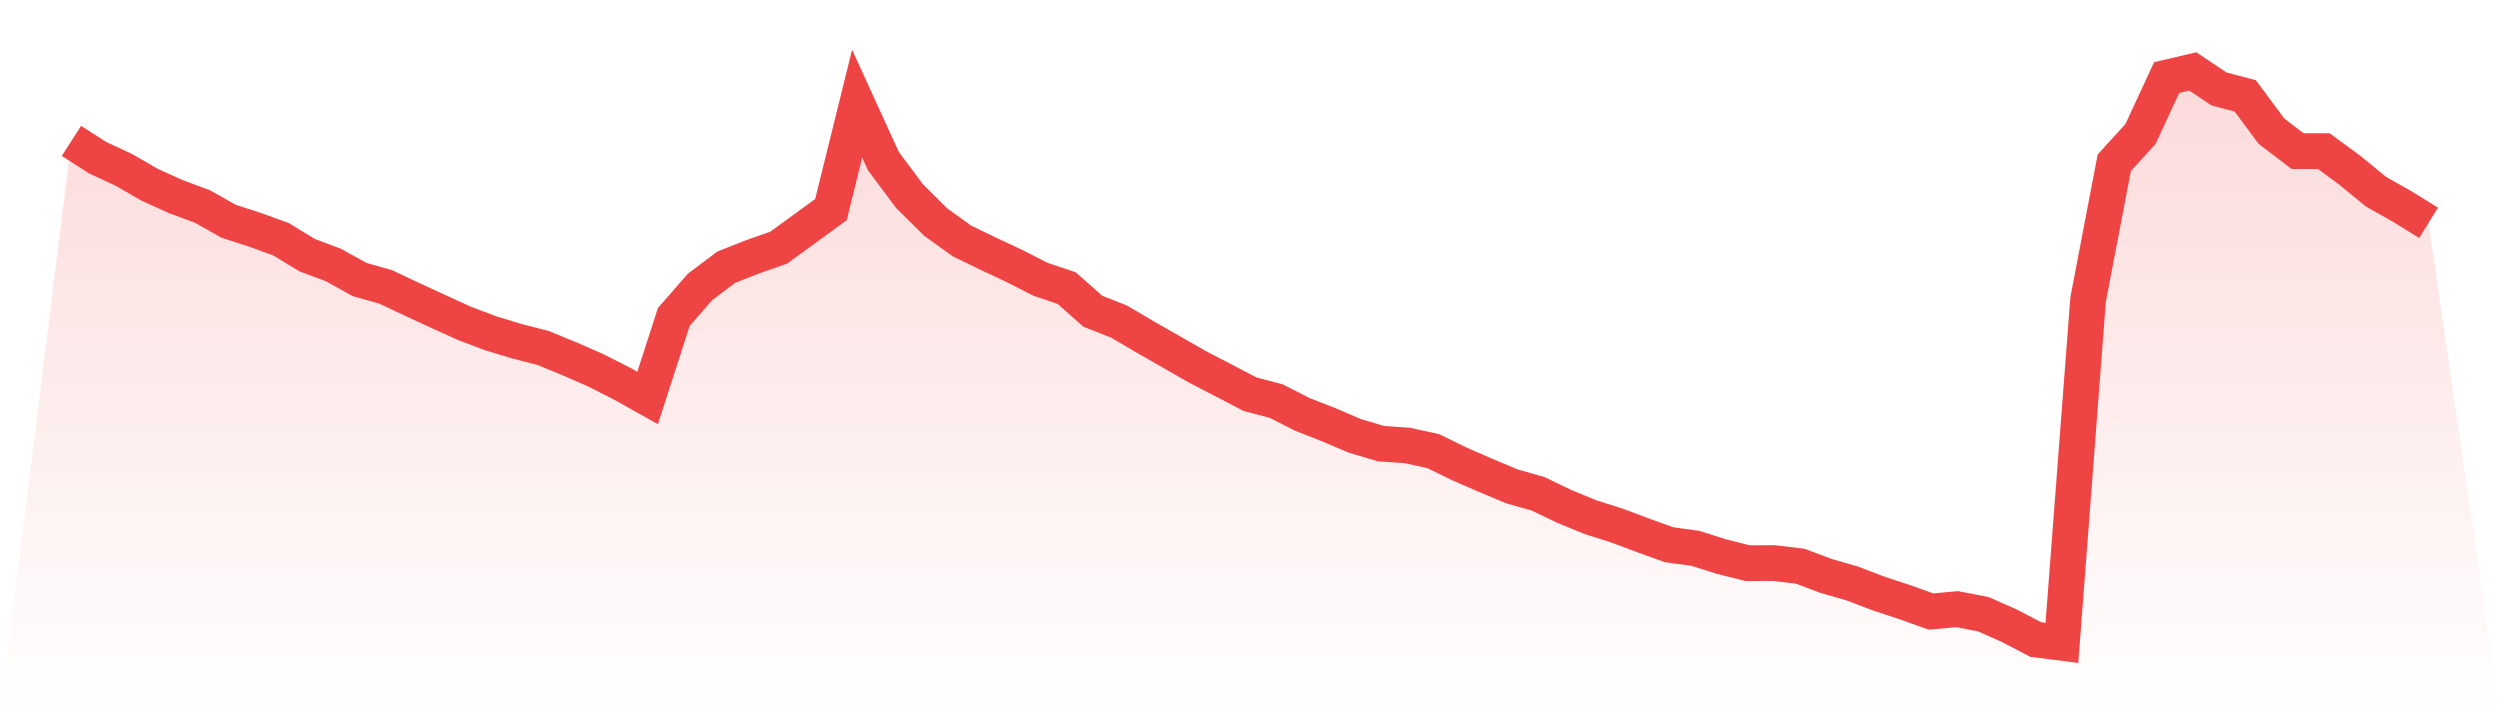
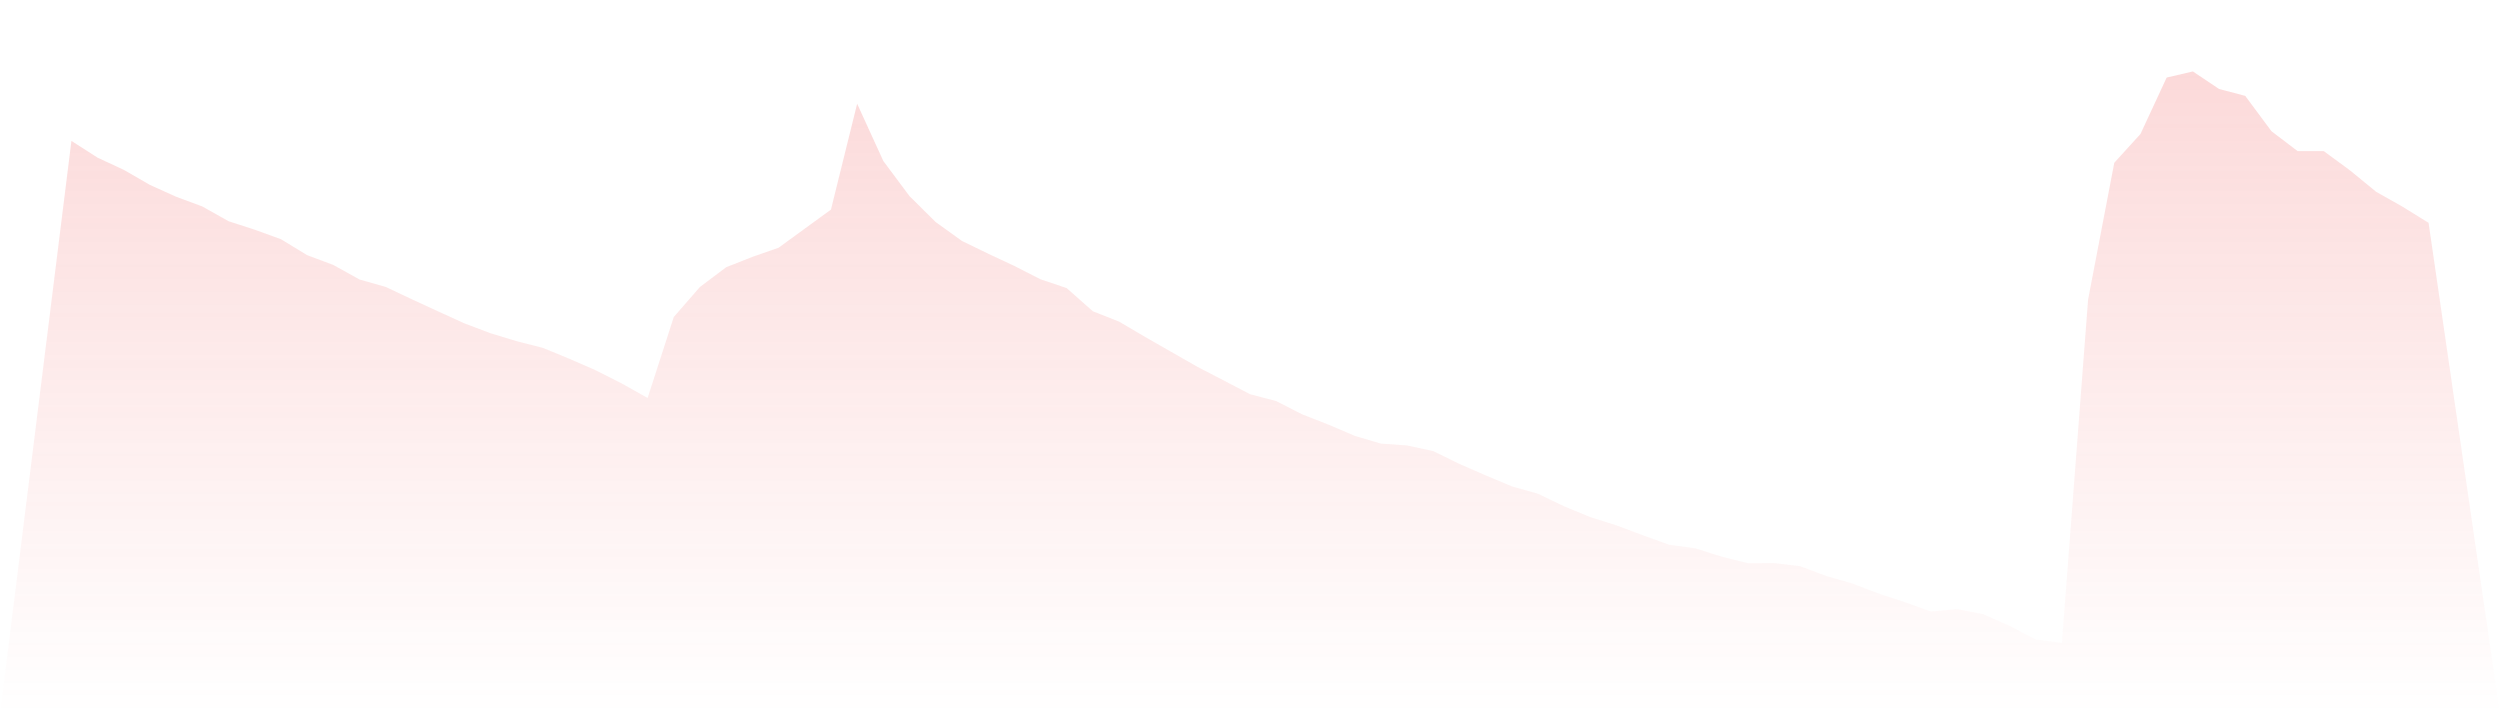
<svg xmlns="http://www.w3.org/2000/svg" viewBox="0 0 140 40">
  <defs>
    <linearGradient id="gradient" x1="0" x2="0" y1="0" y2="1">
      <stop offset="0%" stop-color="#ef4444" stop-opacity="0.2" />
      <stop offset="100%" stop-color="#ef4444" stop-opacity="0" />
    </linearGradient>
  </defs>
  <path d="M4,7.89 L4,7.89 L5.467,8.831 L6.933,9.512 L8.4,10.357 L9.867,11.02 L11.333,11.563 L12.8,12.389 L14.267,12.865 L15.733,13.396 L17.2,14.289 L18.667,14.838 L20.133,15.652 L21.6,16.068 L23.067,16.761 L24.533,17.437 L26,18.106 L27.467,18.661 L28.933,19.107 L30.4,19.481 L31.867,20.084 L33.333,20.724 L34.8,21.466 L36.267,22.286 L37.733,17.75 L39.2,16.068 L40.667,14.964 L42.133,14.385 L43.6,13.873 L45.067,12.805 L46.533,11.738 L48,5.809 L49.467,9.018 L50.933,10.984 L52.4,12.437 L53.867,13.493 L55.333,14.204 L56.8,14.892 L58.267,15.64 L59.733,16.134 L61.2,17.431 L62.667,18.01 L64.133,18.872 L65.6,19.711 L67.067,20.549 L68.533,21.309 L70,22.075 L71.467,22.461 L72.933,23.208 L74.4,23.781 L75.867,24.409 L77.333,24.843 L78.8,24.945 L80.267,25.265 L81.733,25.983 L83.2,26.622 L84.667,27.237 L86.133,27.653 L87.6,28.359 L89.067,28.962 L90.533,29.426 L92,29.975 L93.467,30.506 L94.933,30.705 L96.4,31.169 L97.867,31.537 L99.333,31.531 L100.8,31.706 L102.267,32.255 L103.733,32.677 L105.2,33.238 L106.667,33.72 L108.133,34.245 L109.6,34.112 L111.067,34.396 L112.533,35.047 L114,35.813 L115.467,36 L116.933,16.779 L118.4,9.114 L119.867,7.504 L121.333,4.344 L122.8,4 L124.267,4.983 L125.733,5.369 L127.2,7.347 L128.667,8.463 L130.133,8.463 L131.6,9.542 L133.067,10.743 L134.533,11.569 L136,12.479 L140,40 L0,40 z" fill="url(#gradient)" />
-   <path d="M4,7.89 L4,7.89 L5.467,8.831 L6.933,9.512 L8.4,10.357 L9.867,11.02 L11.333,11.563 L12.8,12.389 L14.267,12.865 L15.733,13.396 L17.2,14.289 L18.667,14.838 L20.133,15.652 L21.6,16.068 L23.067,16.761 L24.533,17.437 L26,18.106 L27.467,18.661 L28.933,19.107 L30.4,19.481 L31.867,20.084 L33.333,20.724 L34.8,21.466 L36.267,22.286 L37.733,17.75 L39.2,16.068 L40.667,14.964 L42.133,14.385 L43.6,13.873 L45.067,12.805 L46.533,11.738 L48,5.809 L49.467,9.018 L50.933,10.984 L52.4,12.437 L53.867,13.493 L55.333,14.204 L56.8,14.892 L58.267,15.64 L59.733,16.134 L61.2,17.431 L62.667,18.01 L64.133,18.872 L65.6,19.711 L67.067,20.549 L68.533,21.309 L70,22.075 L71.467,22.461 L72.933,23.208 L74.4,23.781 L75.867,24.409 L77.333,24.843 L78.8,24.945 L80.267,25.265 L81.733,25.983 L83.2,26.622 L84.667,27.237 L86.133,27.653 L87.6,28.359 L89.067,28.962 L90.533,29.426 L92,29.975 L93.467,30.506 L94.933,30.705 L96.4,31.169 L97.867,31.537 L99.333,31.531 L100.8,31.706 L102.267,32.255 L103.733,32.677 L105.2,33.238 L106.667,33.72 L108.133,34.245 L109.6,34.112 L111.067,34.396 L112.533,35.047 L114,35.813 L115.467,36 L116.933,16.779 L118.4,9.114 L119.867,7.504 L121.333,4.344 L122.8,4 L124.267,4.983 L125.733,5.369 L127.2,7.347 L128.667,8.463 L130.133,8.463 L131.6,9.542 L133.067,10.743 L134.533,11.569 L136,12.479" fill="none" stroke="#ef4444" stroke-width="2" />
</svg>